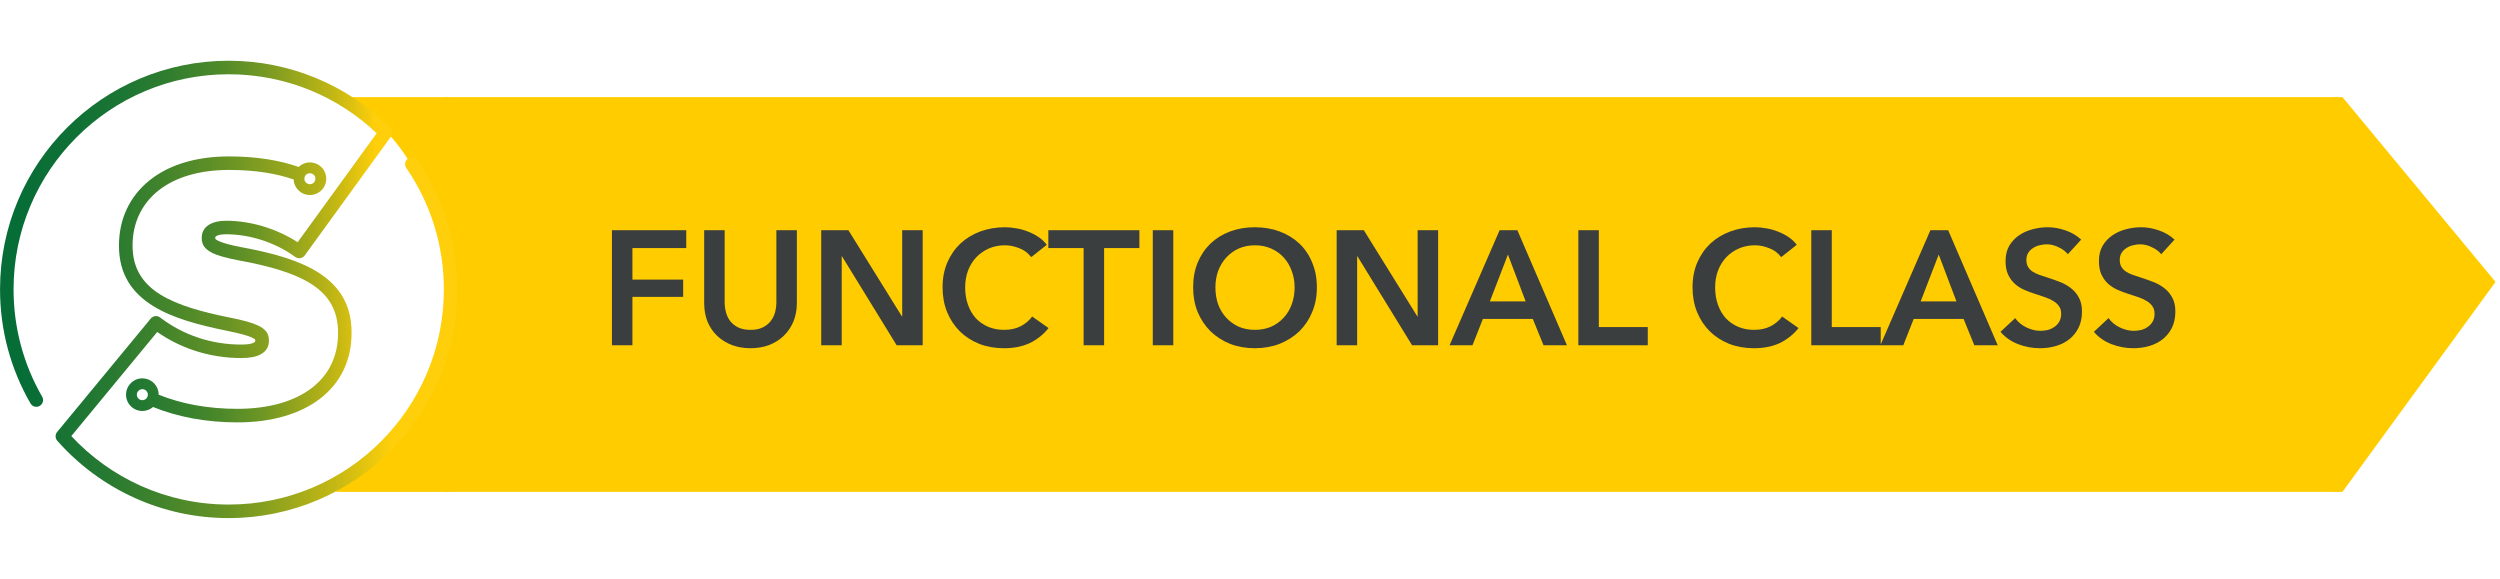
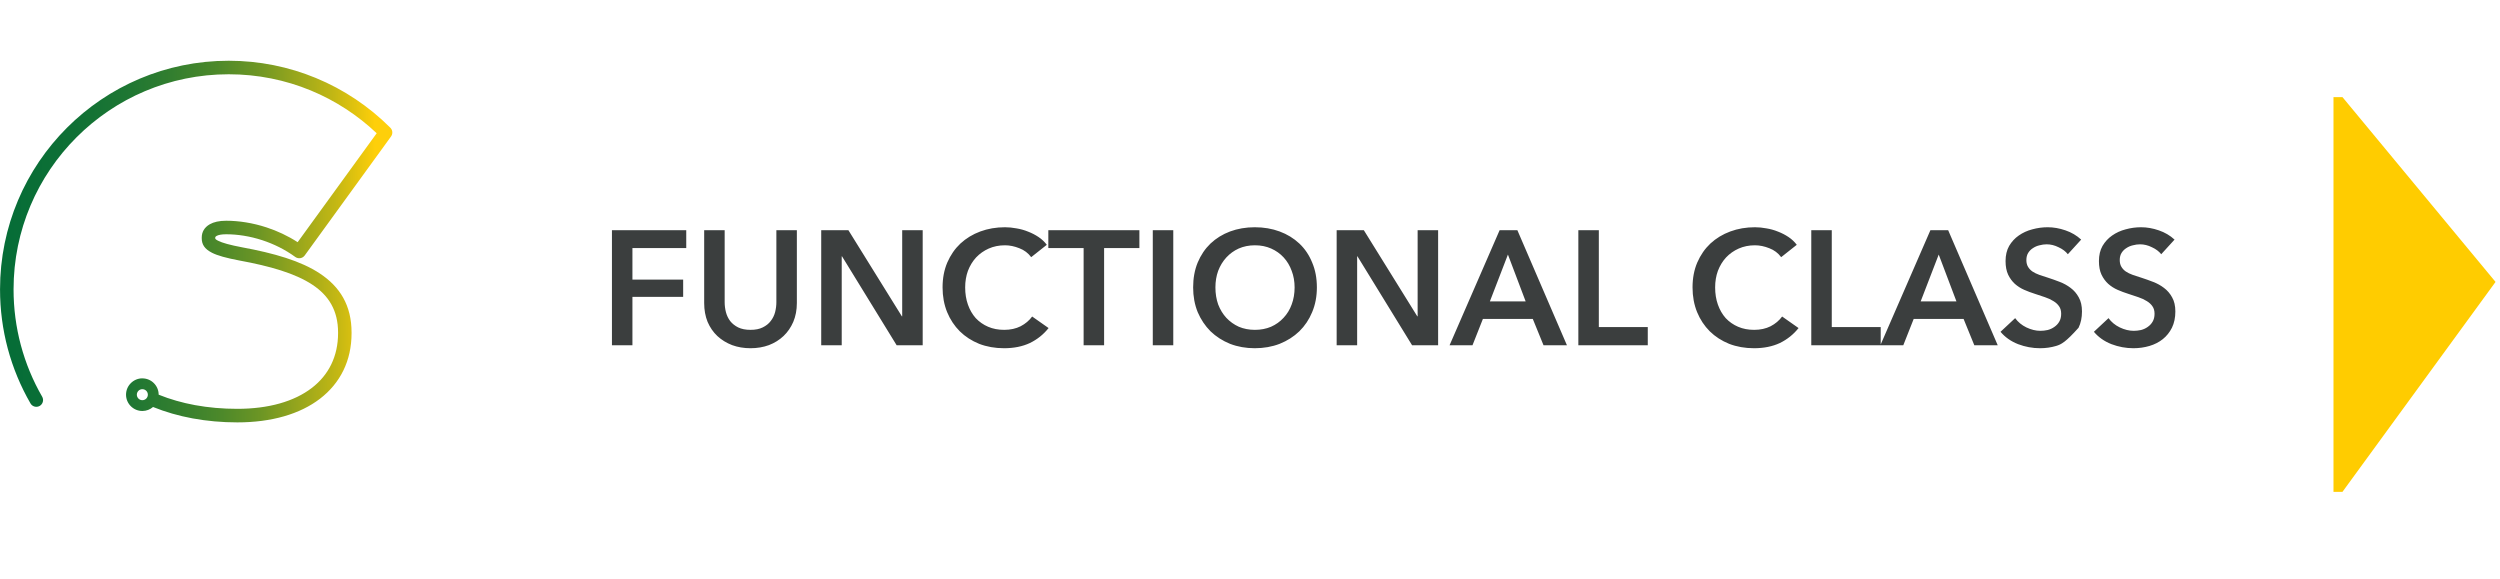
<svg xmlns="http://www.w3.org/2000/svg" width="246" height="57" viewBox="0 0 246 57" fill="none">
-   <path d="M33.633 9.556H44.177V27.741V48.398H33C33 48.398 44.177 40.977 43.866 28.703C43.492 13.982 33.633 9.556 33.633 9.556Z" fill="#FFCC00" />
-   <rect width="186.256" height="38.842" transform="translate(43.769 9.556)" fill="#FFCC00" />
-   <path d="M60.215 22.649H67.527V24.409H62.231V27.513H67.223V29.209H62.231V33.977H60.215V22.649ZM78.411 29.817C78.411 30.5 78.293 31.118 78.059 31.673C77.824 32.217 77.504 32.681 77.099 33.065C76.693 33.449 76.213 33.748 75.659 33.961C75.104 34.164 74.501 34.265 73.851 34.265C73.2 34.265 72.597 34.164 72.043 33.961C71.488 33.748 71.003 33.449 70.587 33.065C70.181 32.681 69.861 32.217 69.627 31.673C69.403 31.118 69.291 30.5 69.291 29.817V22.649H71.307V29.737C71.307 30.068 71.349 30.398 71.435 30.729C71.52 31.049 71.659 31.337 71.851 31.593C72.053 31.849 72.315 32.057 72.635 32.217C72.965 32.377 73.371 32.457 73.851 32.457C74.331 32.457 74.731 32.377 75.051 32.217C75.381 32.057 75.643 31.849 75.835 31.593C76.037 31.337 76.181 31.049 76.267 30.729C76.352 30.398 76.395 30.068 76.395 29.737V22.649H78.411V29.817ZM80.808 22.649H83.481L88.745 31.129H88.776V22.649H90.793V33.977H88.233L82.856 25.225H82.825V33.977H80.808V22.649ZM101.469 25.305C101.17 24.9 100.781 24.606 100.301 24.425C99.821 24.233 99.352 24.137 98.893 24.137C98.306 24.137 97.773 24.244 97.293 24.457C96.813 24.67 96.397 24.964 96.045 25.337C95.704 25.71 95.437 26.148 95.245 26.649C95.064 27.15 94.973 27.694 94.973 28.281C94.973 28.9 95.064 29.465 95.245 29.977C95.426 30.489 95.682 30.932 96.013 31.305C96.354 31.668 96.76 31.95 97.229 32.153C97.698 32.356 98.226 32.457 98.813 32.457C99.421 32.457 99.96 32.34 100.429 32.105C100.898 31.86 101.277 31.54 101.565 31.145L103.181 32.281C102.68 32.91 102.066 33.401 101.341 33.753C100.616 34.094 99.768 34.265 98.797 34.265C97.912 34.265 97.096 34.121 96.349 33.833C95.613 33.534 94.978 33.124 94.445 32.601C93.912 32.068 93.496 31.438 93.197 30.713C92.898 29.977 92.749 29.166 92.749 28.281C92.749 27.374 92.904 26.558 93.213 25.833C93.533 25.097 93.965 24.473 94.509 23.961C95.064 23.449 95.714 23.054 96.461 22.777C97.208 22.5 98.018 22.361 98.893 22.361C99.256 22.361 99.634 22.398 100.029 22.473C100.424 22.537 100.802 22.644 101.165 22.793C101.528 22.932 101.869 23.108 102.189 23.321C102.509 23.534 102.781 23.79 103.005 24.089L101.469 25.305ZM106.628 24.409H103.156V22.649H112.116V24.409H108.644V33.977H106.628V24.409ZM113.434 22.649H115.45V33.977H113.434V22.649ZM117.405 28.281C117.405 27.374 117.555 26.558 117.853 25.833C118.163 25.097 118.584 24.473 119.117 23.961C119.661 23.449 120.301 23.054 121.037 22.777C121.784 22.5 122.595 22.361 123.469 22.361C124.355 22.361 125.171 22.5 125.917 22.777C126.664 23.054 127.309 23.449 127.853 23.961C128.397 24.473 128.819 25.097 129.117 25.833C129.427 26.558 129.581 27.374 129.581 28.281C129.581 29.166 129.427 29.977 129.117 30.713C128.819 31.438 128.397 32.068 127.853 32.601C127.309 33.124 126.664 33.534 125.917 33.833C125.171 34.121 124.355 34.265 123.469 34.265C122.595 34.265 121.784 34.121 121.037 33.833C120.301 33.534 119.661 33.124 119.117 32.601C118.584 32.068 118.163 31.438 117.853 30.713C117.555 29.977 117.405 29.166 117.405 28.281ZM119.597 28.281C119.597 28.889 119.688 29.449 119.869 29.961C120.061 30.462 120.328 30.9 120.669 31.273C121.021 31.646 121.432 31.94 121.901 32.153C122.381 32.356 122.909 32.457 123.485 32.457C124.061 32.457 124.589 32.356 125.069 32.153C125.549 31.94 125.96 31.646 126.301 31.273C126.653 30.9 126.92 30.462 127.101 29.961C127.293 29.449 127.389 28.889 127.389 28.281C127.389 27.694 127.293 27.15 127.101 26.649C126.92 26.148 126.659 25.71 126.317 25.337C125.976 24.964 125.565 24.67 125.085 24.457C124.605 24.244 124.072 24.137 123.485 24.137C122.899 24.137 122.365 24.244 121.885 24.457C121.416 24.67 121.011 24.964 120.669 25.337C120.328 25.71 120.061 26.148 119.869 26.649C119.688 27.15 119.597 27.694 119.597 28.281ZM131.527 22.649H134.199L139.463 31.129H139.495V22.649H141.511V33.977H138.951L133.575 25.225H133.543V33.977H131.527V22.649ZM147.564 22.649H149.308L154.188 33.977H151.884L150.828 31.385H145.916L144.892 33.977H142.636L147.564 22.649ZM150.124 29.657L148.38 25.049L146.604 29.657H150.124ZM155.309 22.649H157.325V32.185H162.141V33.977H155.309V22.649ZM175.266 25.305C174.967 24.9 174.578 24.606 174.098 24.425C173.618 24.233 173.148 24.137 172.69 24.137C172.103 24.137 171.57 24.244 171.09 24.457C170.61 24.67 170.194 24.964 169.842 25.337C169.5 25.71 169.234 26.148 169.042 26.649C168.86 27.15 168.77 27.694 168.77 28.281C168.77 28.9 168.86 29.465 169.042 29.977C169.223 30.489 169.479 30.932 169.81 31.305C170.151 31.668 170.556 31.95 171.026 32.153C171.495 32.356 172.023 32.457 172.61 32.457C173.218 32.457 173.756 32.34 174.226 32.105C174.695 31.86 175.074 31.54 175.362 31.145L176.978 32.281C176.476 32.91 175.863 33.401 175.138 33.753C174.412 34.094 173.564 34.265 172.594 34.265C171.708 34.265 170.892 34.121 170.146 33.833C169.41 33.534 168.775 33.124 168.242 32.601C167.708 32.068 167.292 31.438 166.994 30.713C166.695 29.977 166.546 29.166 166.546 28.281C166.546 27.374 166.7 26.558 167.01 25.833C167.33 25.097 167.762 24.473 168.306 23.961C168.86 23.449 169.511 23.054 170.258 22.777C171.004 22.5 171.815 22.361 172.69 22.361C173.052 22.361 173.431 22.398 173.826 22.473C174.22 22.537 174.599 22.644 174.962 22.793C175.324 22.932 175.666 23.108 175.986 23.321C176.306 23.534 176.578 23.79 176.802 24.089L175.266 25.305ZM178.23 22.649H180.246V32.185H185.062V33.977H178.23V22.649ZM189.954 22.649H191.698L196.578 33.977H194.274L193.218 31.385H188.306L187.282 33.977H185.026L189.954 22.649ZM192.514 29.657L190.77 25.049L188.994 29.657H192.514ZM203.475 25.017C203.262 24.74 202.958 24.51 202.563 24.329C202.179 24.137 201.79 24.041 201.395 24.041C201.161 24.041 200.926 24.073 200.691 24.137C200.457 24.19 200.243 24.281 200.051 24.409C199.859 24.526 199.699 24.686 199.571 24.889C199.454 25.081 199.395 25.316 199.395 25.593C199.395 25.849 199.449 26.068 199.555 26.249C199.662 26.43 199.806 26.585 199.987 26.713C200.179 26.841 200.409 26.953 200.675 27.049C200.942 27.145 201.235 27.241 201.555 27.337C201.918 27.454 202.291 27.588 202.675 27.737C203.07 27.886 203.427 28.084 203.747 28.329C204.078 28.574 204.345 28.884 204.547 29.257C204.761 29.63 204.867 30.094 204.867 30.649C204.867 31.257 204.755 31.79 204.531 32.249C204.307 32.697 204.009 33.07 203.635 33.369C203.262 33.668 202.825 33.892 202.323 34.041C201.822 34.19 201.294 34.265 200.739 34.265C200.003 34.265 199.283 34.132 198.579 33.865C197.875 33.588 197.299 33.182 196.851 32.649L198.291 31.305C198.569 31.689 198.937 31.993 199.395 32.217C199.865 32.441 200.323 32.553 200.771 32.553C201.006 32.553 201.246 32.526 201.491 32.473C201.737 32.409 201.955 32.308 202.147 32.169C202.35 32.03 202.51 31.86 202.627 31.657C202.755 31.444 202.819 31.182 202.819 30.873C202.819 30.574 202.75 30.329 202.611 30.137C202.473 29.934 202.286 29.764 202.051 29.625C201.817 29.476 201.539 29.348 201.219 29.241C200.899 29.134 200.563 29.022 200.211 28.905C199.87 28.798 199.529 28.67 199.187 28.521C198.846 28.372 198.537 28.174 198.259 27.929C197.993 27.684 197.774 27.385 197.603 27.033C197.433 26.67 197.347 26.222 197.347 25.689C197.347 25.113 197.465 24.617 197.699 24.201C197.945 23.785 198.259 23.444 198.643 23.177C199.038 22.9 199.481 22.697 199.971 22.569C200.473 22.43 200.979 22.361 201.491 22.361C202.067 22.361 202.649 22.462 203.235 22.665C203.833 22.868 204.35 23.172 204.787 23.577L203.475 25.017ZM212.663 25.017C212.449 24.74 212.145 24.51 211.751 24.329C211.367 24.137 210.977 24.041 210.583 24.041C210.348 24.041 210.113 24.073 209.879 24.137C209.644 24.19 209.431 24.281 209.239 24.409C209.047 24.526 208.887 24.686 208.759 24.889C208.641 25.081 208.583 25.316 208.583 25.593C208.583 25.849 208.636 26.068 208.743 26.249C208.849 26.43 208.993 26.585 209.175 26.713C209.367 26.841 209.596 26.953 209.863 27.049C210.129 27.145 210.423 27.241 210.743 27.337C211.105 27.454 211.479 27.588 211.863 27.737C212.257 27.886 212.615 28.084 212.935 28.329C213.265 28.574 213.532 28.884 213.735 29.257C213.948 29.63 214.055 30.094 214.055 30.649C214.055 31.257 213.943 31.79 213.719 32.249C213.495 32.697 213.196 33.07 212.823 33.369C212.449 33.668 212.012 33.892 211.511 34.041C211.009 34.19 210.481 34.265 209.927 34.265C209.191 34.265 208.471 34.132 207.767 33.865C207.063 33.588 206.487 33.182 206.039 32.649L207.479 31.305C207.756 31.689 208.124 31.993 208.583 32.217C209.052 32.441 209.511 32.553 209.959 32.553C210.193 32.553 210.433 32.526 210.679 32.473C210.924 32.409 211.143 32.308 211.335 32.169C211.537 32.03 211.697 31.86 211.815 31.657C211.943 31.444 212.007 31.182 212.007 30.873C212.007 30.574 211.937 30.329 211.799 30.137C211.66 29.934 211.473 29.764 211.239 29.625C211.004 29.476 210.727 29.348 210.407 29.241C210.087 29.134 209.751 29.022 209.399 28.905C209.057 28.798 208.716 28.67 208.375 28.521C208.033 28.372 207.724 28.174 207.447 27.929C207.18 27.684 206.961 27.385 206.791 27.033C206.62 26.67 206.535 26.222 206.535 25.689C206.535 25.113 206.652 24.617 206.887 24.201C207.132 23.785 207.447 23.444 207.831 23.177C208.225 22.9 208.668 22.697 209.159 22.569C209.66 22.43 210.167 22.361 210.679 22.361C211.255 22.361 211.836 22.462 212.423 22.665C213.02 22.868 213.537 23.172 213.975 23.577L212.663 25.017Z" fill="#3B3E3E" />
+   <path d="M60.215 22.649H67.527V24.409H62.231V27.513H67.223V29.209H62.231V33.977H60.215V22.649ZM78.411 29.817C78.411 30.5 78.293 31.118 78.059 31.673C77.824 32.217 77.504 32.681 77.099 33.065C76.693 33.449 76.213 33.748 75.659 33.961C75.104 34.164 74.501 34.265 73.851 34.265C73.2 34.265 72.597 34.164 72.043 33.961C71.488 33.748 71.003 33.449 70.587 33.065C70.181 32.681 69.861 32.217 69.627 31.673C69.403 31.118 69.291 30.5 69.291 29.817V22.649H71.307V29.737C71.307 30.068 71.349 30.398 71.435 30.729C71.52 31.049 71.659 31.337 71.851 31.593C72.053 31.849 72.315 32.057 72.635 32.217C72.965 32.377 73.371 32.457 73.851 32.457C74.331 32.457 74.731 32.377 75.051 32.217C75.381 32.057 75.643 31.849 75.835 31.593C76.037 31.337 76.181 31.049 76.267 30.729C76.352 30.398 76.395 30.068 76.395 29.737V22.649H78.411V29.817ZM80.808 22.649H83.481L88.745 31.129H88.776V22.649H90.793V33.977H88.233L82.856 25.225H82.825V33.977H80.808V22.649ZM101.469 25.305C101.17 24.9 100.781 24.606 100.301 24.425C99.821 24.233 99.352 24.137 98.893 24.137C98.306 24.137 97.773 24.244 97.293 24.457C96.813 24.67 96.397 24.964 96.045 25.337C95.704 25.71 95.437 26.148 95.245 26.649C95.064 27.15 94.973 27.694 94.973 28.281C94.973 28.9 95.064 29.465 95.245 29.977C95.426 30.489 95.682 30.932 96.013 31.305C96.354 31.668 96.76 31.95 97.229 32.153C97.698 32.356 98.226 32.457 98.813 32.457C99.421 32.457 99.96 32.34 100.429 32.105C100.898 31.86 101.277 31.54 101.565 31.145L103.181 32.281C102.68 32.91 102.066 33.401 101.341 33.753C100.616 34.094 99.768 34.265 98.797 34.265C97.912 34.265 97.096 34.121 96.349 33.833C95.613 33.534 94.978 33.124 94.445 32.601C93.912 32.068 93.496 31.438 93.197 30.713C92.898 29.977 92.749 29.166 92.749 28.281C92.749 27.374 92.904 26.558 93.213 25.833C93.533 25.097 93.965 24.473 94.509 23.961C95.064 23.449 95.714 23.054 96.461 22.777C97.208 22.5 98.018 22.361 98.893 22.361C99.256 22.361 99.634 22.398 100.029 22.473C100.424 22.537 100.802 22.644 101.165 22.793C101.528 22.932 101.869 23.108 102.189 23.321C102.509 23.534 102.781 23.79 103.005 24.089L101.469 25.305ZM106.628 24.409H103.156V22.649H112.116V24.409H108.644V33.977H106.628V24.409ZM113.434 22.649H115.45V33.977H113.434V22.649ZM117.405 28.281C117.405 27.374 117.555 26.558 117.853 25.833C118.163 25.097 118.584 24.473 119.117 23.961C119.661 23.449 120.301 23.054 121.037 22.777C121.784 22.5 122.595 22.361 123.469 22.361C124.355 22.361 125.171 22.5 125.917 22.777C126.664 23.054 127.309 23.449 127.853 23.961C128.397 24.473 128.819 25.097 129.117 25.833C129.427 26.558 129.581 27.374 129.581 28.281C129.581 29.166 129.427 29.977 129.117 30.713C128.819 31.438 128.397 32.068 127.853 32.601C127.309 33.124 126.664 33.534 125.917 33.833C125.171 34.121 124.355 34.265 123.469 34.265C122.595 34.265 121.784 34.121 121.037 33.833C120.301 33.534 119.661 33.124 119.117 32.601C118.584 32.068 118.163 31.438 117.853 30.713C117.555 29.977 117.405 29.166 117.405 28.281ZM119.597 28.281C119.597 28.889 119.688 29.449 119.869 29.961C120.061 30.462 120.328 30.9 120.669 31.273C121.021 31.646 121.432 31.94 121.901 32.153C122.381 32.356 122.909 32.457 123.485 32.457C124.061 32.457 124.589 32.356 125.069 32.153C125.549 31.94 125.96 31.646 126.301 31.273C126.653 30.9 126.92 30.462 127.101 29.961C127.293 29.449 127.389 28.889 127.389 28.281C127.389 27.694 127.293 27.15 127.101 26.649C126.92 26.148 126.659 25.71 126.317 25.337C125.976 24.964 125.565 24.67 125.085 24.457C124.605 24.244 124.072 24.137 123.485 24.137C122.899 24.137 122.365 24.244 121.885 24.457C121.416 24.67 121.011 24.964 120.669 25.337C120.328 25.71 120.061 26.148 119.869 26.649C119.688 27.15 119.597 27.694 119.597 28.281ZM131.527 22.649H134.199L139.463 31.129H139.495V22.649H141.511V33.977H138.951L133.575 25.225H133.543V33.977H131.527V22.649ZM147.564 22.649H149.308L154.188 33.977H151.884L150.828 31.385H145.916L144.892 33.977H142.636L147.564 22.649ZM150.124 29.657L148.38 25.049L146.604 29.657H150.124ZM155.309 22.649H157.325V32.185H162.141V33.977H155.309V22.649ZM175.266 25.305C174.967 24.9 174.578 24.606 174.098 24.425C173.618 24.233 173.148 24.137 172.69 24.137C172.103 24.137 171.57 24.244 171.09 24.457C170.61 24.67 170.194 24.964 169.842 25.337C169.5 25.71 169.234 26.148 169.042 26.649C168.86 27.15 168.77 27.694 168.77 28.281C168.77 28.9 168.86 29.465 169.042 29.977C169.223 30.489 169.479 30.932 169.81 31.305C170.151 31.668 170.556 31.95 171.026 32.153C171.495 32.356 172.023 32.457 172.61 32.457C173.218 32.457 173.756 32.34 174.226 32.105C174.695 31.86 175.074 31.54 175.362 31.145L176.978 32.281C176.476 32.91 175.863 33.401 175.138 33.753C174.412 34.094 173.564 34.265 172.594 34.265C171.708 34.265 170.892 34.121 170.146 33.833C169.41 33.534 168.775 33.124 168.242 32.601C167.708 32.068 167.292 31.438 166.994 30.713C166.695 29.977 166.546 29.166 166.546 28.281C166.546 27.374 166.7 26.558 167.01 25.833C167.33 25.097 167.762 24.473 168.306 23.961C168.86 23.449 169.511 23.054 170.258 22.777C171.004 22.5 171.815 22.361 172.69 22.361C173.052 22.361 173.431 22.398 173.826 22.473C174.22 22.537 174.599 22.644 174.962 22.793C175.324 22.932 175.666 23.108 175.986 23.321C176.306 23.534 176.578 23.79 176.802 24.089L175.266 25.305ZM178.23 22.649H180.246V32.185H185.062V33.977H178.23V22.649ZM189.954 22.649H191.698L196.578 33.977H194.274L193.218 31.385H188.306L187.282 33.977H185.026L189.954 22.649ZM192.514 29.657L190.77 25.049L188.994 29.657H192.514ZM203.475 25.017C203.262 24.74 202.958 24.51 202.563 24.329C202.179 24.137 201.79 24.041 201.395 24.041C201.161 24.041 200.926 24.073 200.691 24.137C200.457 24.19 200.243 24.281 200.051 24.409C199.859 24.526 199.699 24.686 199.571 24.889C199.454 25.081 199.395 25.316 199.395 25.593C199.395 25.849 199.449 26.068 199.555 26.249C199.662 26.43 199.806 26.585 199.987 26.713C200.179 26.841 200.409 26.953 200.675 27.049C200.942 27.145 201.235 27.241 201.555 27.337C201.918 27.454 202.291 27.588 202.675 27.737C203.07 27.886 203.427 28.084 203.747 28.329C204.078 28.574 204.345 28.884 204.547 29.257C204.761 29.63 204.867 30.094 204.867 30.649C204.867 31.257 204.755 31.79 204.531 32.249C203.262 33.668 202.825 33.892 202.323 34.041C201.822 34.19 201.294 34.265 200.739 34.265C200.003 34.265 199.283 34.132 198.579 33.865C197.875 33.588 197.299 33.182 196.851 32.649L198.291 31.305C198.569 31.689 198.937 31.993 199.395 32.217C199.865 32.441 200.323 32.553 200.771 32.553C201.006 32.553 201.246 32.526 201.491 32.473C201.737 32.409 201.955 32.308 202.147 32.169C202.35 32.03 202.51 31.86 202.627 31.657C202.755 31.444 202.819 31.182 202.819 30.873C202.819 30.574 202.75 30.329 202.611 30.137C202.473 29.934 202.286 29.764 202.051 29.625C201.817 29.476 201.539 29.348 201.219 29.241C200.899 29.134 200.563 29.022 200.211 28.905C199.87 28.798 199.529 28.67 199.187 28.521C198.846 28.372 198.537 28.174 198.259 27.929C197.993 27.684 197.774 27.385 197.603 27.033C197.433 26.67 197.347 26.222 197.347 25.689C197.347 25.113 197.465 24.617 197.699 24.201C197.945 23.785 198.259 23.444 198.643 23.177C199.038 22.9 199.481 22.697 199.971 22.569C200.473 22.43 200.979 22.361 201.491 22.361C202.067 22.361 202.649 22.462 203.235 22.665C203.833 22.868 204.35 23.172 204.787 23.577L203.475 25.017ZM212.663 25.017C212.449 24.74 212.145 24.51 211.751 24.329C211.367 24.137 210.977 24.041 210.583 24.041C210.348 24.041 210.113 24.073 209.879 24.137C209.644 24.19 209.431 24.281 209.239 24.409C209.047 24.526 208.887 24.686 208.759 24.889C208.641 25.081 208.583 25.316 208.583 25.593C208.583 25.849 208.636 26.068 208.743 26.249C208.849 26.43 208.993 26.585 209.175 26.713C209.367 26.841 209.596 26.953 209.863 27.049C210.129 27.145 210.423 27.241 210.743 27.337C211.105 27.454 211.479 27.588 211.863 27.737C212.257 27.886 212.615 28.084 212.935 28.329C213.265 28.574 213.532 28.884 213.735 29.257C213.948 29.63 214.055 30.094 214.055 30.649C214.055 31.257 213.943 31.79 213.719 32.249C213.495 32.697 213.196 33.07 212.823 33.369C212.449 33.668 212.012 33.892 211.511 34.041C211.009 34.19 210.481 34.265 209.927 34.265C209.191 34.265 208.471 34.132 207.767 33.865C207.063 33.588 206.487 33.182 206.039 32.649L207.479 31.305C207.756 31.689 208.124 31.993 208.583 32.217C209.052 32.441 209.511 32.553 209.959 32.553C210.193 32.553 210.433 32.526 210.679 32.473C210.924 32.409 211.143 32.308 211.335 32.169C211.537 32.03 211.697 31.86 211.815 31.657C211.943 31.444 212.007 31.182 212.007 30.873C212.007 30.574 211.937 30.329 211.799 30.137C211.66 29.934 211.473 29.764 211.239 29.625C211.004 29.476 210.727 29.348 210.407 29.241C210.087 29.134 209.751 29.022 209.399 28.905C209.057 28.798 208.716 28.67 208.375 28.521C208.033 28.372 207.724 28.174 207.447 27.929C207.18 27.684 206.961 27.385 206.791 27.033C206.62 26.67 206.535 26.222 206.535 25.689C206.535 25.113 206.652 24.617 206.887 24.201C207.132 23.785 207.447 23.444 207.831 23.177C208.225 22.9 208.668 22.697 209.159 22.569C209.66 22.43 210.167 22.361 210.679 22.361C211.255 22.361 211.836 22.462 212.423 22.665C213.02 22.868 213.537 23.172 213.975 23.577L212.663 25.017Z" fill="#3B3E3E" />
  <path d="M229.615 9.556H230.498L245.561 27.741L230.498 48.398H229.615L229.615 27.741V9.556Z" fill="#FFCC00" />
  <g clip-path="url(#clip0_4366_1841)">
    <path d="M14.007 37.232C14.449 37.232 14.853 37.411 15.142 37.702C15.433 37.993 15.612 38.394 15.612 38.837C16.729 39.289 17.927 39.631 19.187 39.864C20.508 40.106 21.906 40.229 23.355 40.229C26.44 40.229 28.954 39.501 30.679 38.177C32.335 36.907 33.266 35.07 33.266 32.785V32.716C33.266 30.557 32.348 29.08 30.746 28.02C29.039 26.888 26.56 26.187 23.58 25.638H23.578C22.244 25.385 21.393 25.145 20.858 24.871C20.107 24.488 19.852 24.031 19.852 23.445V23.377C19.852 22.83 20.11 22.372 20.646 22.066C21.032 21.846 21.566 21.721 22.261 21.721C23.496 21.721 24.868 21.93 26.238 22.38C27.278 22.722 28.315 23.2 29.289 23.831L37.066 13.112C35.192 11.336 32.995 9.897 30.572 8.898C28.088 7.873 25.364 7.308 22.502 7.308C16.655 7.308 11.365 9.677 7.534 13.508C3.703 17.338 1.334 22.63 1.334 28.474C1.334 30.371 1.582 32.205 2.047 33.948C2.53 35.755 3.241 37.464 4.151 39.038C4.332 39.355 4.222 39.761 3.905 39.943C3.588 40.124 3.182 40.014 3.001 39.698C2.029 38.016 1.273 36.202 0.762 34.291C0.266 32.433 0.003 30.483 0.003 28.474C0.003 22.262 2.52 16.638 6.594 12.565C10.662 8.497 16.287 5.977 22.502 5.977C25.535 5.977 28.43 6.58 31.075 7.671C33.823 8.803 36.294 10.464 38.366 12.527L38.382 12.542C38.635 12.767 38.681 13.15 38.479 13.428L29.984 25.137C29.77 25.434 29.353 25.5 29.056 25.285C28.045 24.549 26.936 24.008 25.826 23.642C24.597 23.238 23.365 23.052 22.259 23.052C21.804 23.052 21.487 23.113 21.301 23.221C21.221 23.267 21.18 23.32 21.18 23.379V23.448C21.18 23.512 21.252 23.584 21.459 23.688C21.883 23.903 22.622 24.107 23.82 24.335C26.964 24.915 29.601 25.669 31.477 26.913C33.46 28.229 34.594 30.054 34.594 32.719V32.788C34.594 35.509 33.475 37.71 31.484 39.238C29.527 40.738 26.736 41.563 23.355 41.563C21.84 41.563 20.363 41.43 18.95 41.17C17.58 40.917 16.276 40.541 15.06 40.048C14.776 40.293 14.408 40.441 14.007 40.441C13.565 40.441 13.164 40.262 12.873 39.971C12.581 39.68 12.402 39.279 12.402 38.837C12.402 38.394 12.581 37.993 12.873 37.702C13.164 37.411 13.565 37.229 14.007 37.229V37.232ZM14.39 38.453C14.293 38.356 14.158 38.295 14.007 38.295C13.856 38.295 13.721 38.356 13.624 38.453C13.527 38.55 13.465 38.686 13.465 38.837C13.465 38.987 13.527 39.12 13.624 39.22C13.721 39.317 13.856 39.378 14.007 39.378C14.158 39.378 14.291 39.317 14.39 39.22C14.488 39.123 14.549 38.987 14.549 38.837C14.549 38.686 14.488 38.55 14.393 38.453H14.39Z" fill="url(#paint0_linear_4366_1841)" />
-     <path d="M39.976 16.526C39.769 16.221 39.848 15.81 40.15 15.603C40.451 15.396 40.865 15.475 41.072 15.777C42.33 17.614 43.326 19.651 43.998 21.828C44.65 23.934 45 26.169 45 28.48C45 34.692 42.48 40.316 38.409 44.389C34.338 48.46 28.711 50.98 22.499 50.98C19.218 50.98 16.1 50.277 13.286 49.009C10.365 47.696 7.774 45.777 5.673 43.413L5.655 43.393C5.643 43.377 5.63 43.365 5.62 43.349C5.418 43.101 5.423 42.744 5.625 42.503L14.837 31.344C15.065 31.068 15.471 31.022 15.752 31.237C16.938 32.141 18.203 32.791 19.494 33.222C20.896 33.693 22.335 33.905 23.733 33.905C24.341 33.905 24.753 33.838 24.99 33.713C25.08 33.667 25.121 33.608 25.121 33.544V33.475C25.121 33.409 25.036 33.332 24.804 33.222C24.354 33.008 23.572 32.801 22.338 32.553C22.32 32.55 22.302 32.545 22.284 32.54C19.552 31.98 16.979 31.303 15.057 30.105C13.013 28.83 11.709 27.005 11.709 24.202V24.133C11.709 21.572 12.749 19.308 14.753 17.716C16.578 16.265 19.195 15.391 22.54 15.391C23.876 15.391 25.126 15.483 26.301 15.667C27.405 15.838 28.43 16.091 29.388 16.426C29.677 16.15 30.068 15.981 30.497 15.981C30.927 15.981 31.341 16.16 31.632 16.451C31.924 16.743 32.102 17.146 32.102 17.586C32.102 18.026 31.924 18.432 31.632 18.721C31.341 19.012 30.94 19.191 30.497 19.191C30.055 19.191 29.654 19.009 29.363 18.721C29.087 18.447 28.913 18.072 28.895 17.658C28.026 17.359 27.096 17.134 26.102 16.978C25.016 16.809 23.833 16.722 22.542 16.722C19.517 16.722 17.178 17.486 15.584 18.756C13.912 20.085 13.046 21.981 13.046 24.133V24.202C13.046 26.463 14.104 27.94 15.765 28.975C17.523 30.072 19.956 30.708 22.558 31.239C22.573 31.239 22.591 31.244 22.606 31.247C23.938 31.513 24.817 31.753 25.384 32.024C26.171 32.4 26.46 32.854 26.46 33.473V33.542C26.46 34.127 26.194 34.582 25.616 34.886C25.187 35.113 24.569 35.233 23.741 35.233C22.212 35.233 20.633 34.998 19.082 34.48C17.843 34.066 16.626 33.47 15.471 32.668L7.017 42.91C8.929 44.962 11.244 46.633 13.836 47.798C16.48 48.986 19.414 49.648 22.509 49.648C28.353 49.648 33.646 47.279 37.477 43.449C41.307 39.618 43.676 34.326 43.676 28.482C43.676 26.297 43.347 24.197 42.736 22.221C42.102 20.177 41.167 18.261 39.981 16.531L39.976 16.526ZM30.876 17.203C30.779 17.106 30.643 17.047 30.492 17.047C30.342 17.047 30.206 17.108 30.109 17.203C30.012 17.3 29.953 17.435 29.953 17.586C29.953 17.737 30.015 17.87 30.112 17.969C30.209 18.067 30.344 18.128 30.495 18.128C30.646 18.128 30.779 18.067 30.878 17.969C30.978 17.872 31.037 17.737 31.037 17.586C31.037 17.435 30.975 17.3 30.881 17.203H30.876Z" fill="url(#paint1_linear_4366_1841)" />
  </g>
  <defs>
    <linearGradient id="paint0_linear_4366_1841" x1="-9.792" y1="22.314" x2="47.277" y2="21.565" gradientUnits="userSpaceOnUse">
      <stop stop-color="#046C38" />
      <stop offset="0.02" stop-color="#046C38" />
      <stop offset="0.19" stop-color="#066D37" />
      <stop offset="0.3" stop-color="#0F7035" />
      <stop offset="0.39" stop-color="#1D7633" />
      <stop offset="0.47" stop-color="#327E2F" />
      <stop offset="0.55" stop-color="#4D892A" />
      <stop offset="0.62" stop-color="#6E9624" />
      <stop offset="0.68" stop-color="#95A51D" />
      <stop offset="0.75" stop-color="#C3B714" />
      <stop offset="0.81" stop-color="#F5CB0B" />
      <stop offset="0.82" stop-color="#FECF0A" />
    </linearGradient>
    <linearGradient id="paint1_linear_4366_1841" x1="-7.155" y1="30.764" x2="47.916" y2="31.02" gradientUnits="userSpaceOnUse">
      <stop stop-color="#046C38" />
      <stop offset="0.02" stop-color="#046C38" />
      <stop offset="0.12" stop-color="#086D37" />
      <stop offset="0.22" stop-color="#147235" />
      <stop offset="0.33" stop-color="#287A31" />
      <stop offset="0.43" stop-color="#45852B" />
      <stop offset="0.54" stop-color="#6A9425" />
      <stop offset="0.64" stop-color="#97A61C" />
      <stop offset="0.74" stop-color="#CBBA13" />
      <stop offset="0.83" stop-color="#FECF0A" />
    </linearGradient>
    <clipPath id="clip0_4366_1841">
      <rect width="45" height="45" fill="white" transform="translate(0 5.977)" />
    </clipPath>
  </defs>
</svg>